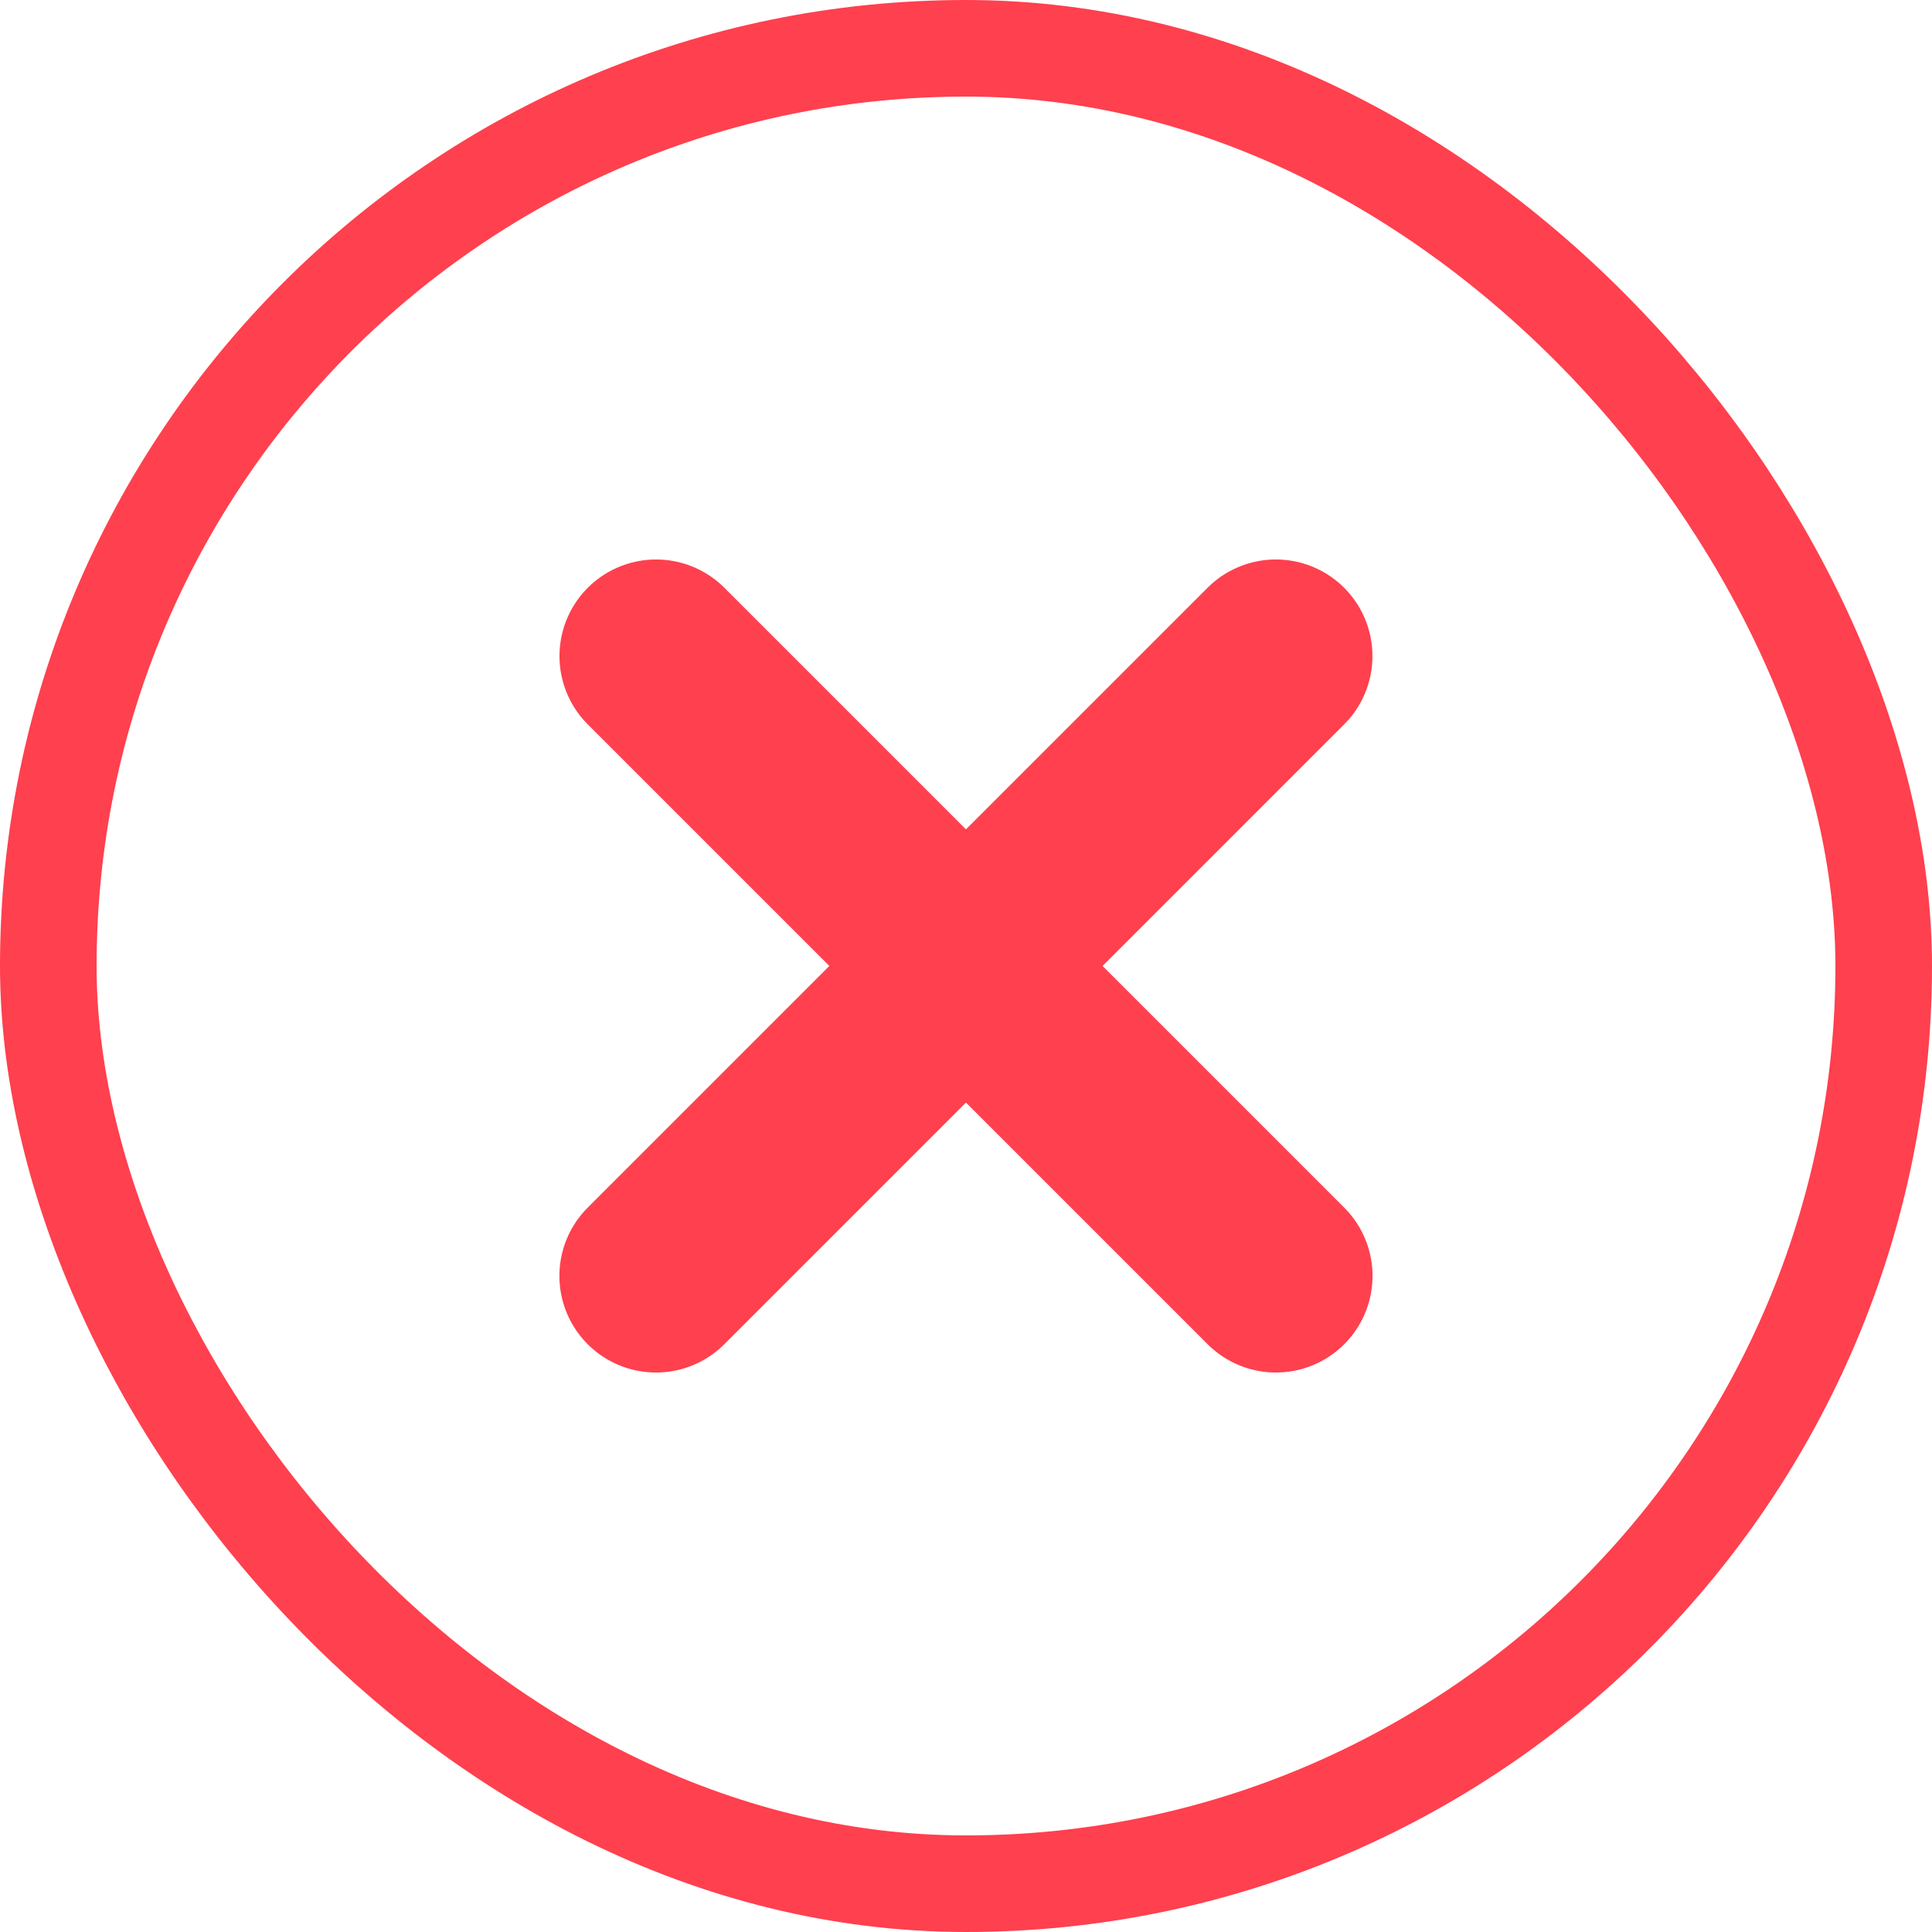
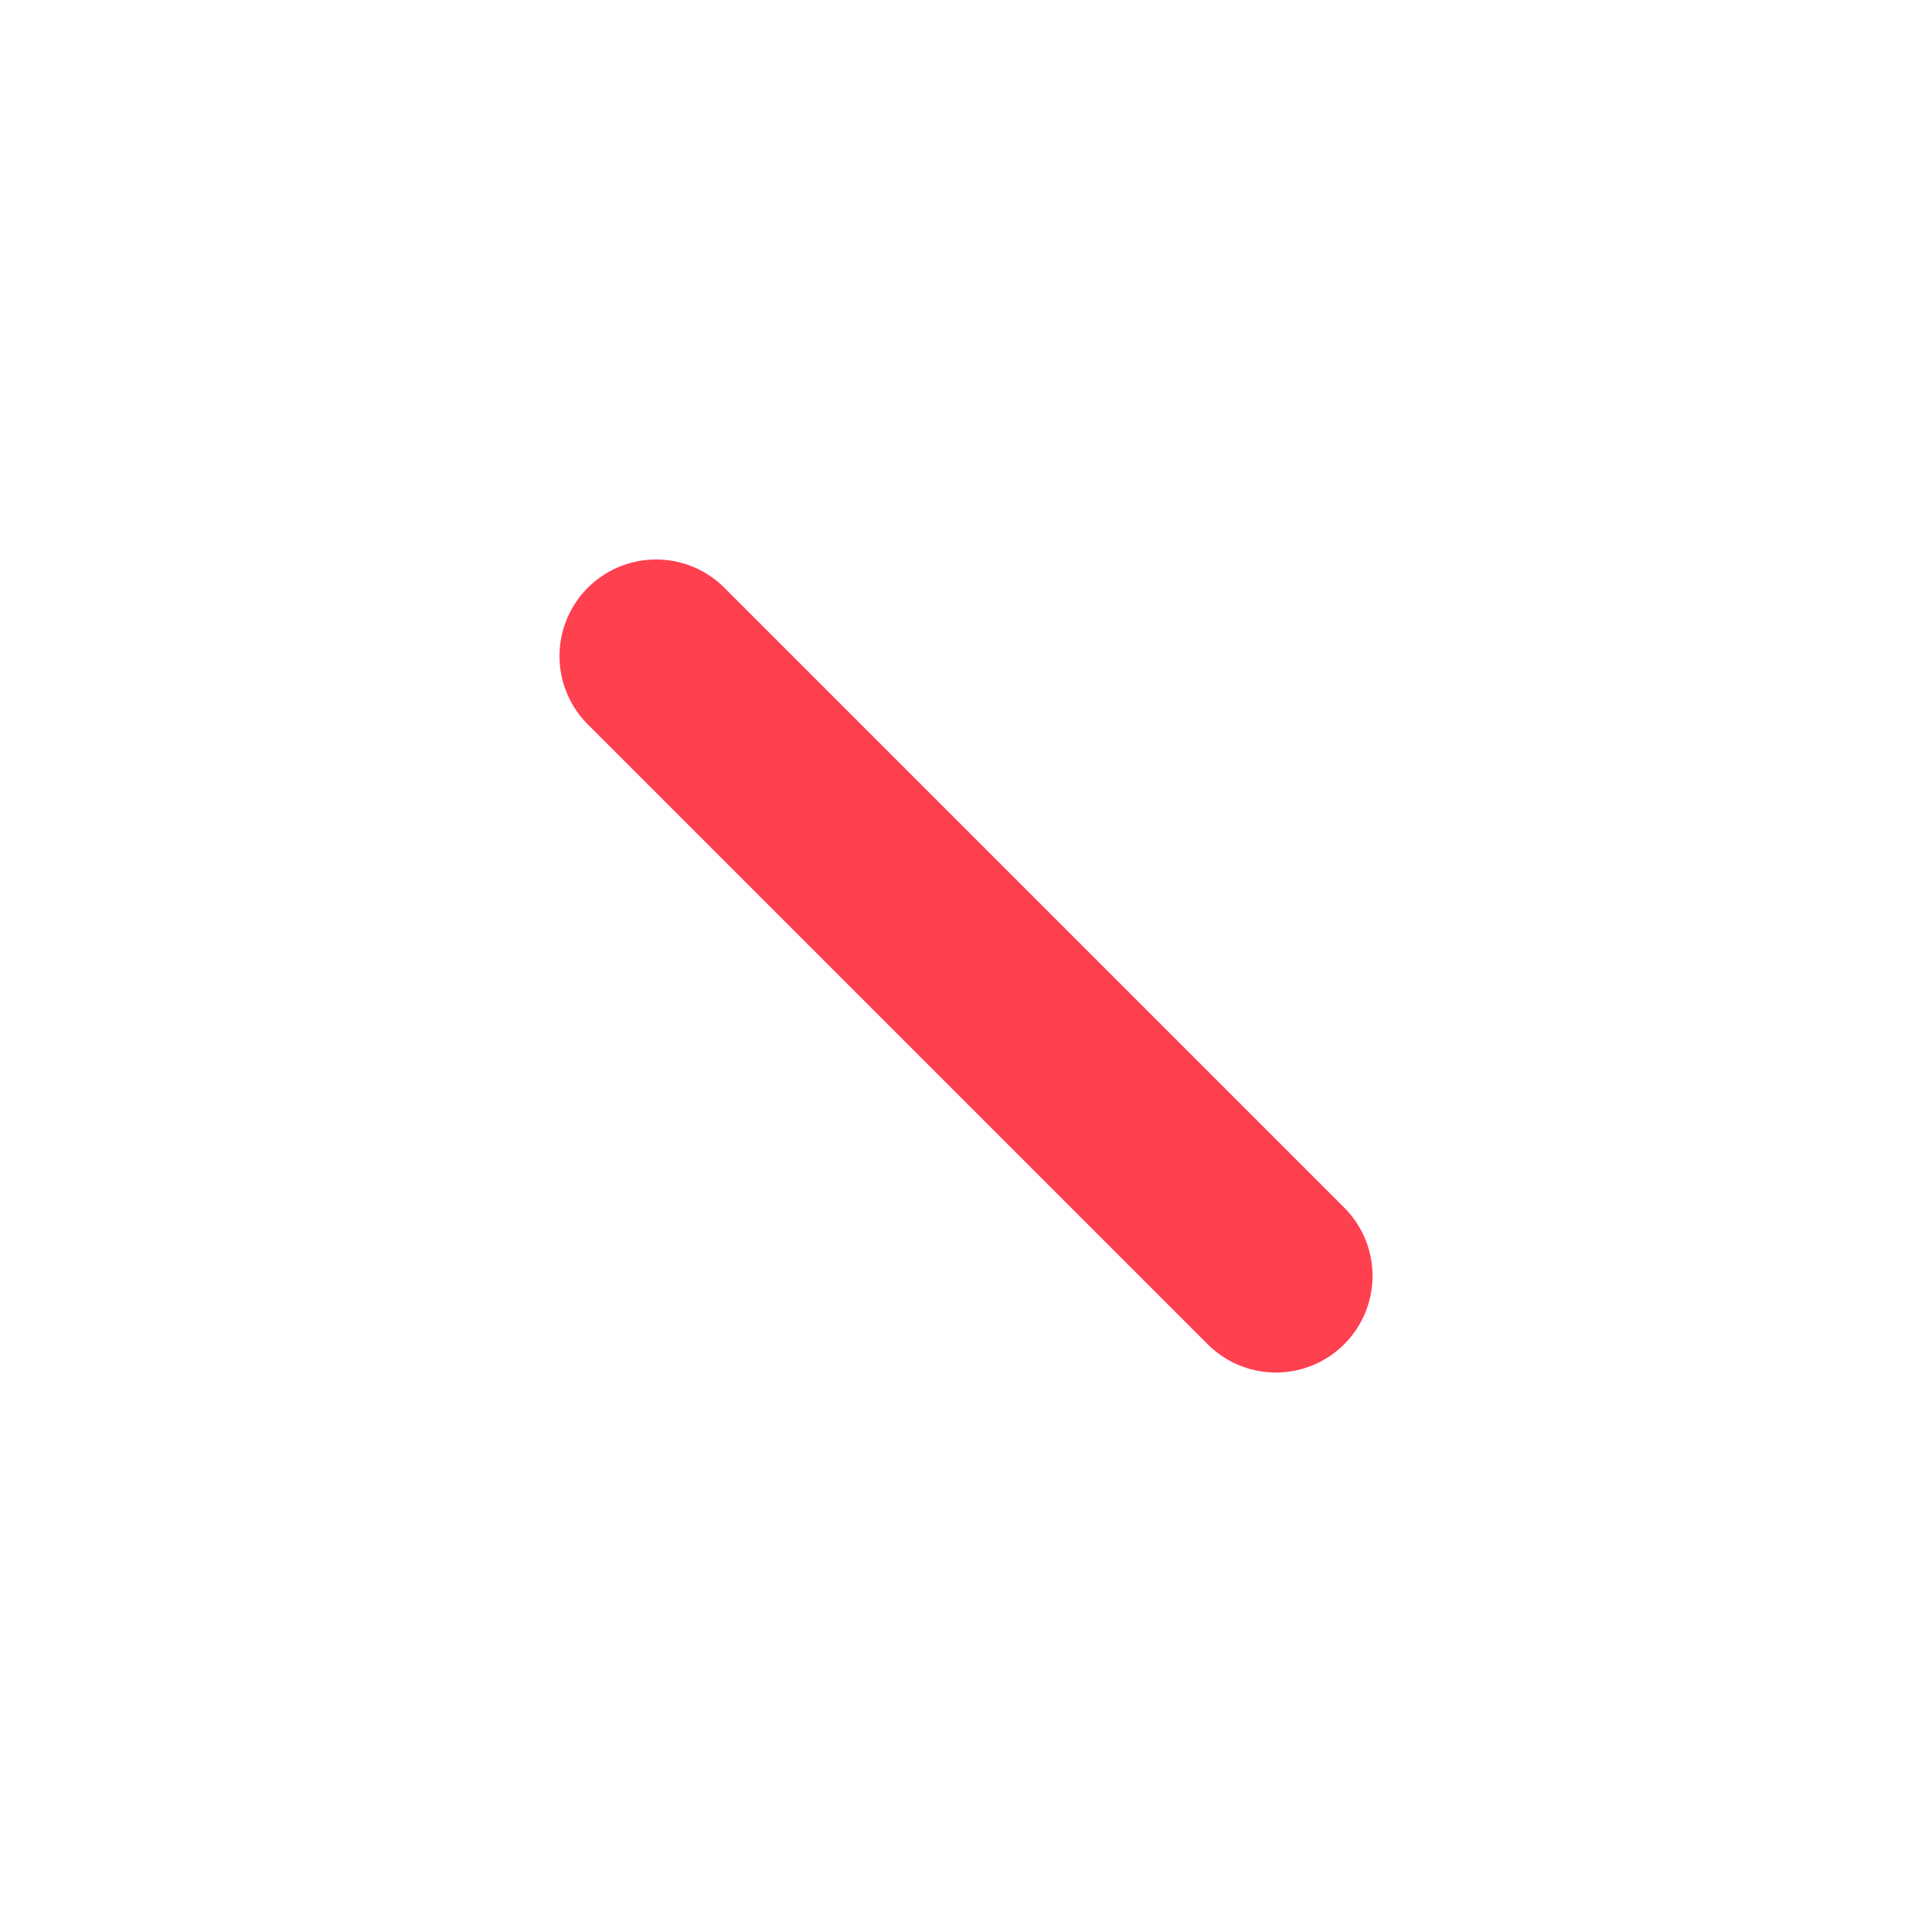
<svg xmlns="http://www.w3.org/2000/svg" width="24" height="24" viewBox="0 0 24 24" fill="none">
-   <rect x="0.6" y="0.6" width="22.8" height="22.8" rx="11.4" stroke="#FF404E" stroke-width="1.2" />
-   <path d="M15.849 8.15L8.149 15.85" stroke="#FF404E" stroke-width="2.4" stroke-linecap="round" stroke-linejoin="round" />
  <path d="M15.85 15.85L8.15 8.15" stroke="#FF404E" stroke-width="2.4" stroke-linecap="round" stroke-linejoin="round" />
</svg>